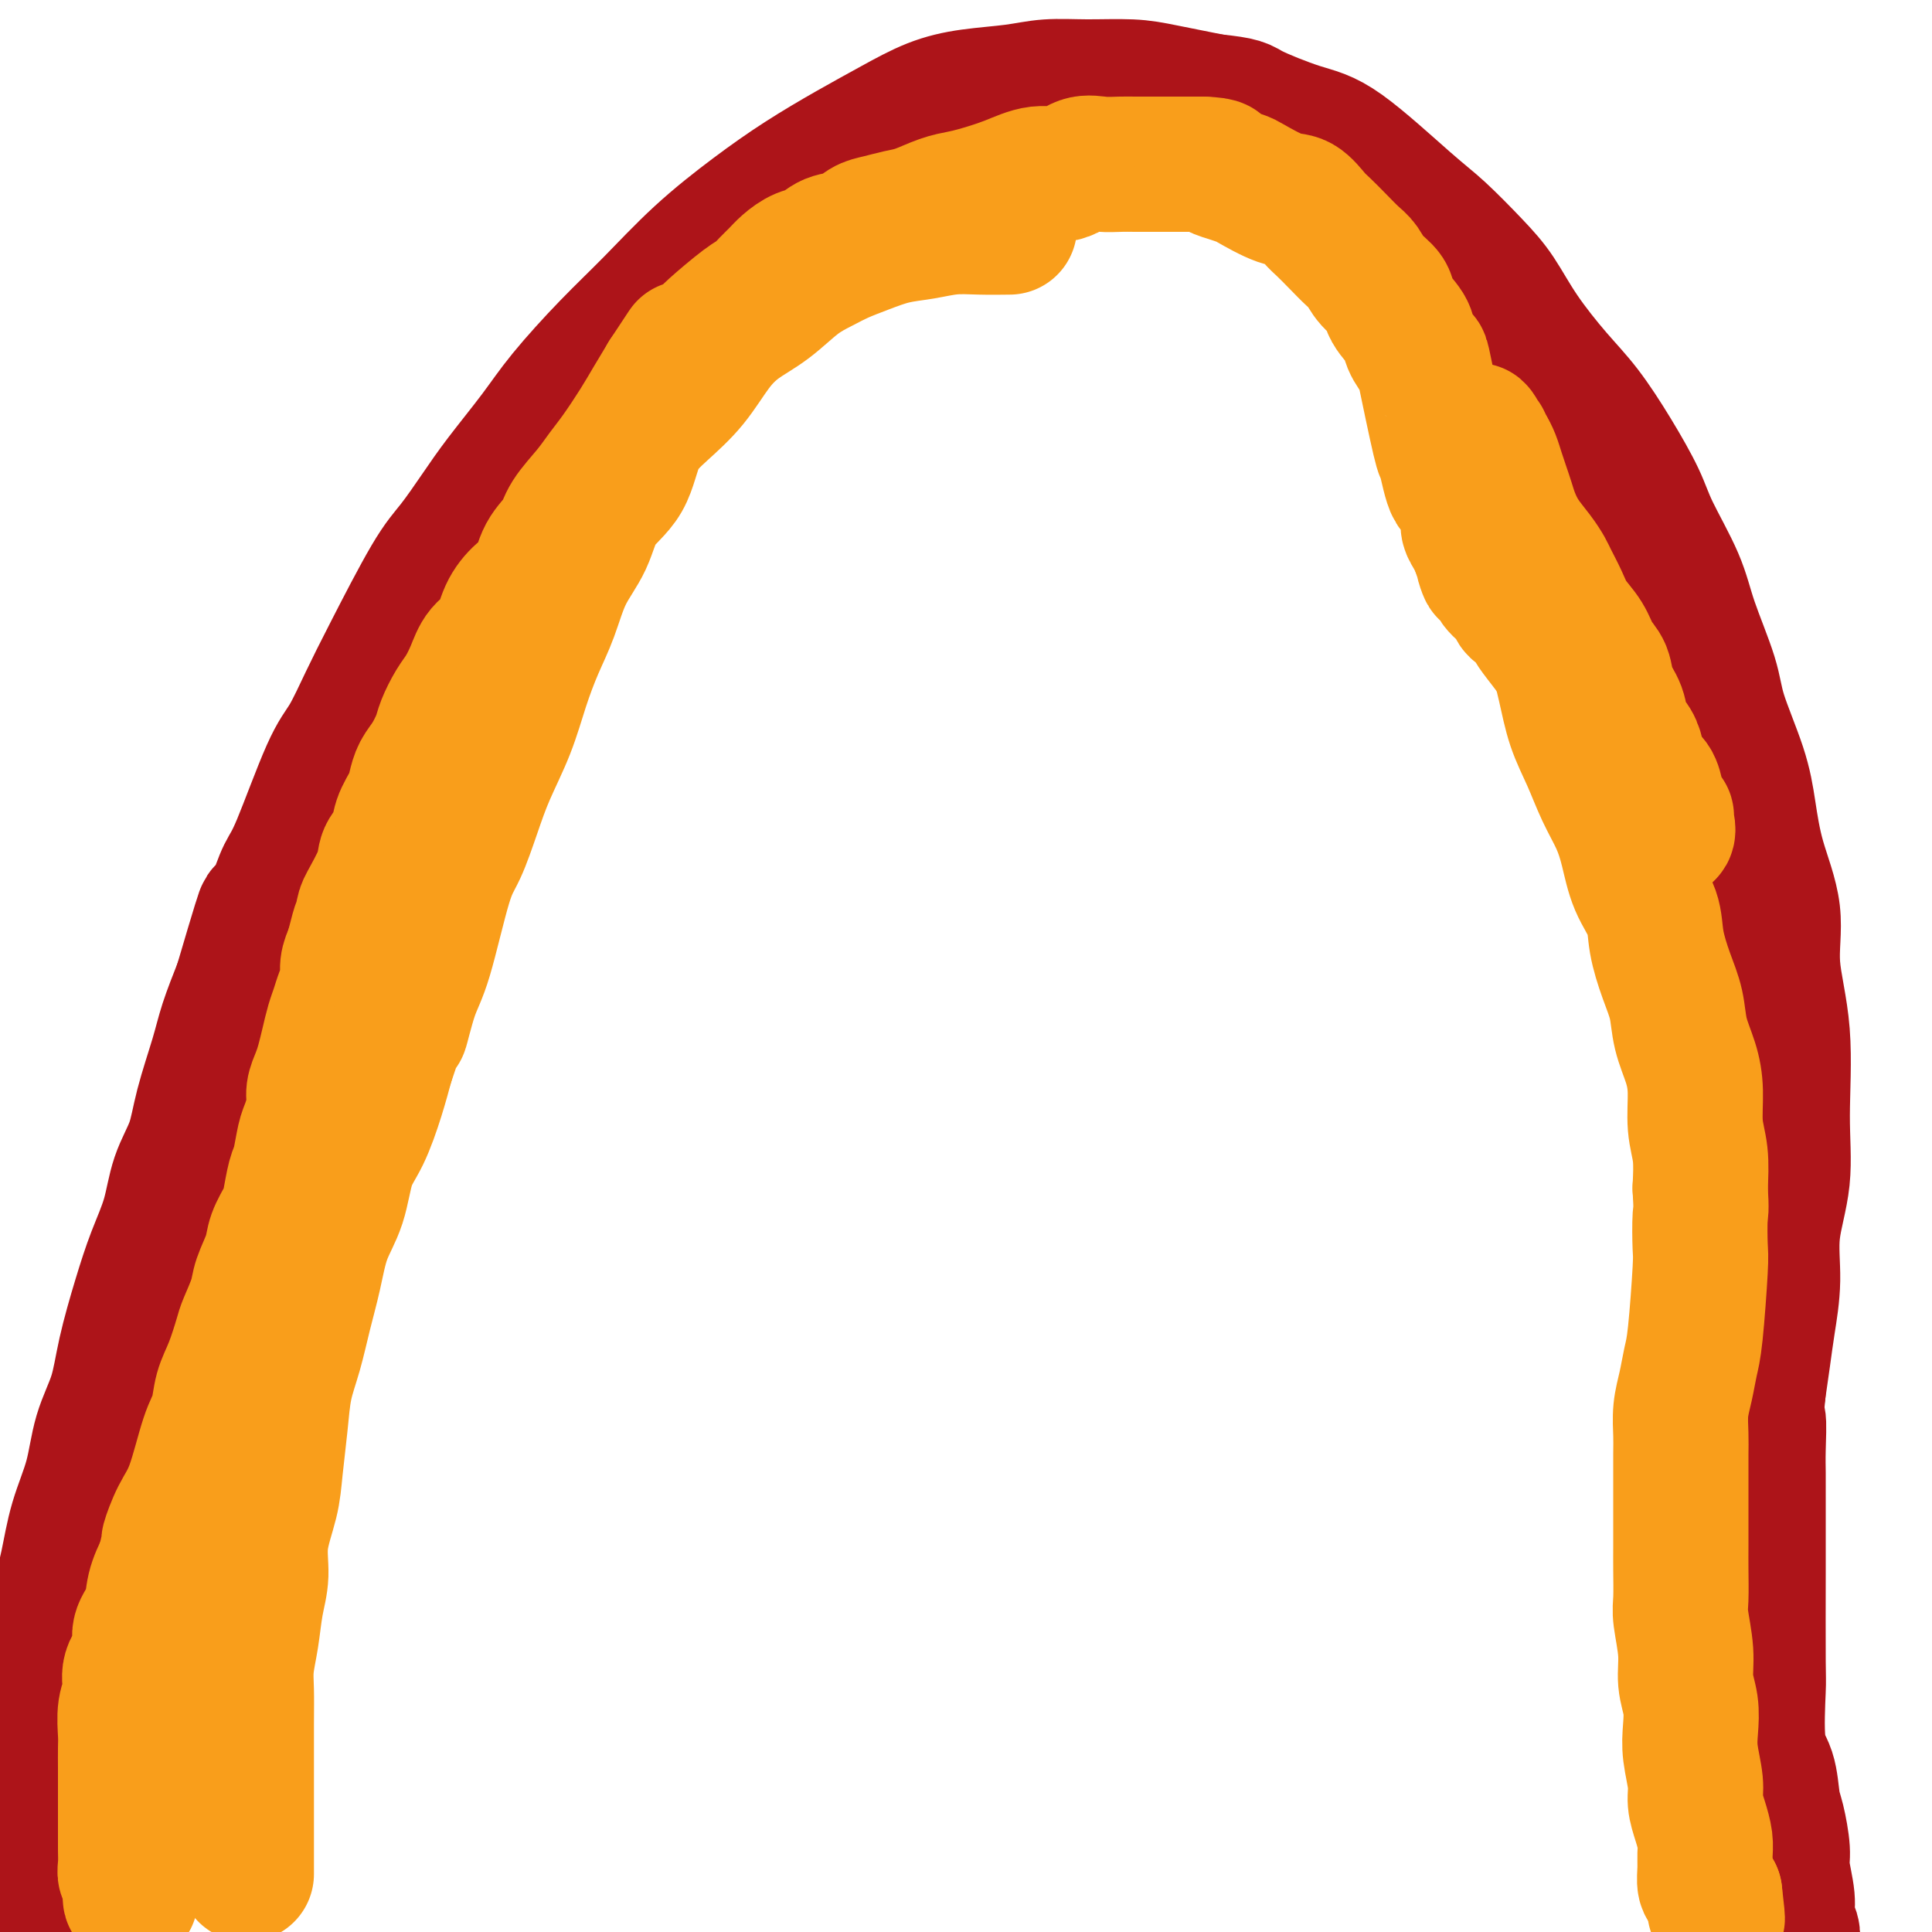
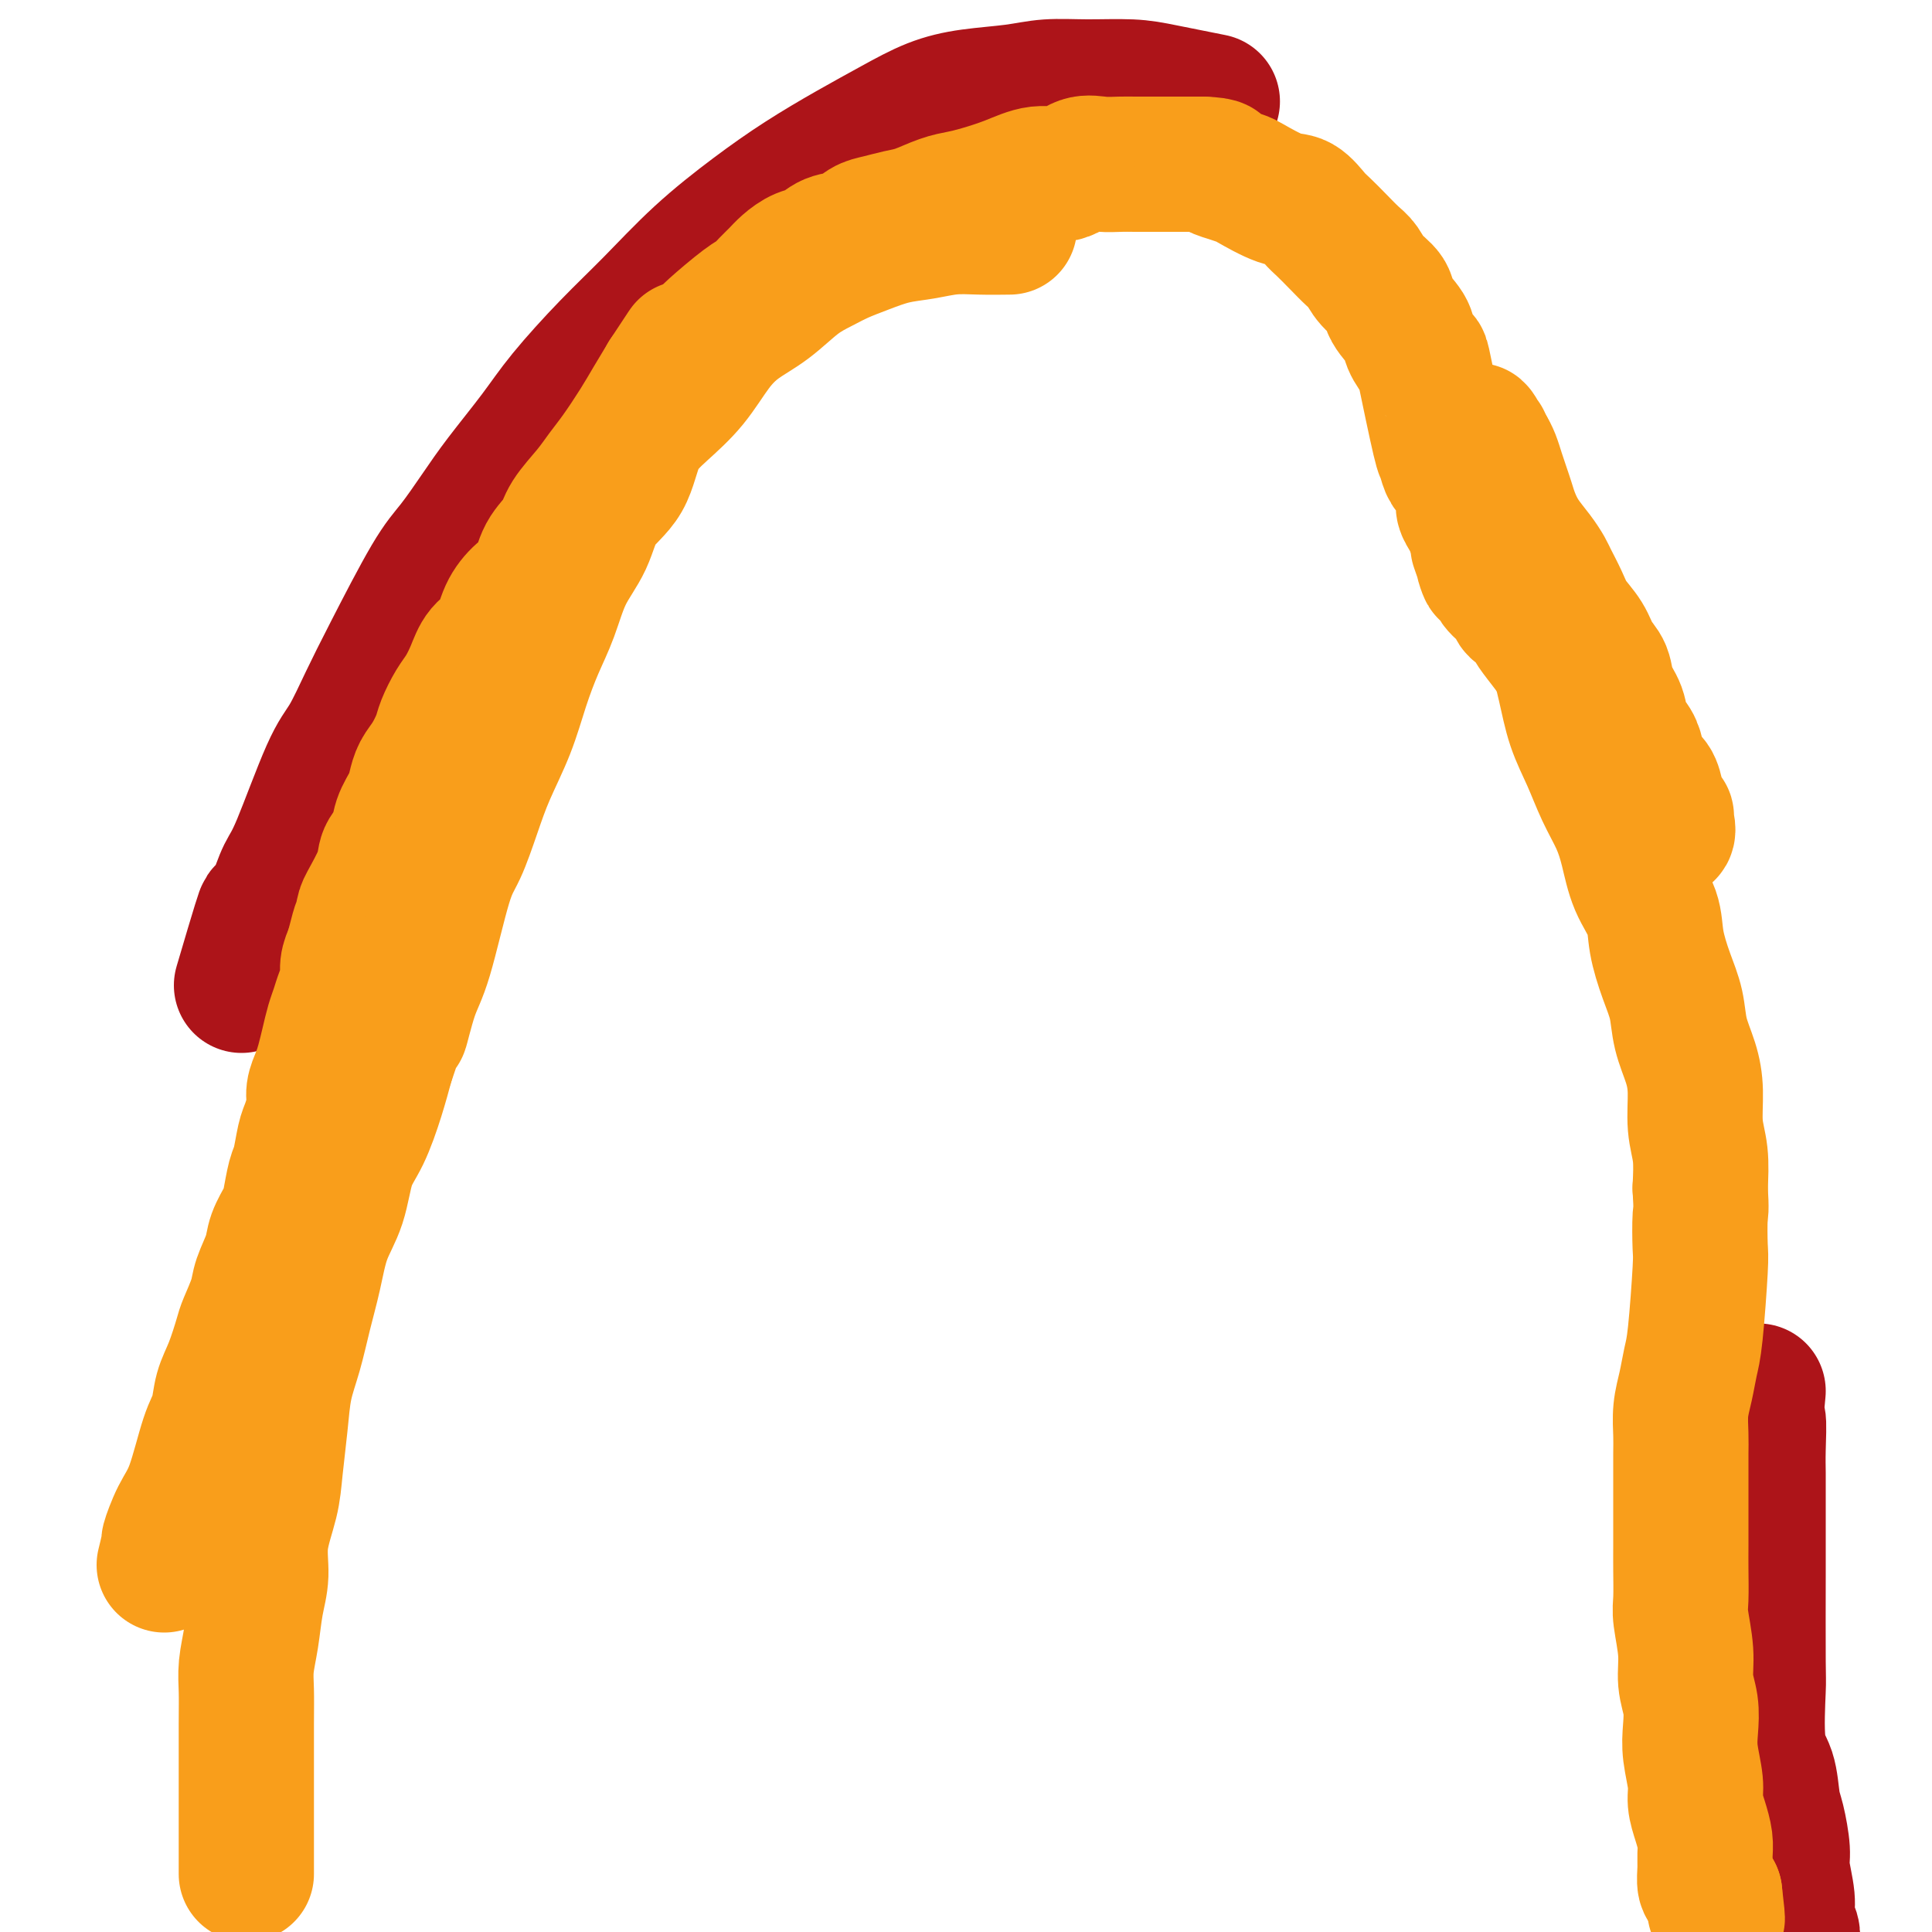
<svg xmlns="http://www.w3.org/2000/svg" viewBox="0 0 400 400" version="1.1">
  <g fill="none" stroke="#AD1419" stroke-width="28" stroke-linecap="round" stroke-linejoin="round">
-     <path d="M5,393c0.113,0.371 0.226,0.741 0,-1c-0.226,-1.741 -0.791,-5.594 -1,-8c-0.209,-2.406 -0.060,-3.366 0,-5c0.060,-1.634 0.032,-3.943 0,-6c-0.032,-2.057 -0.069,-3.864 0,-6c0.069,-2.136 0.245,-4.602 1,-8c0.755,-3.398 2.088,-7.729 3,-11c0.912,-3.271 1.403,-5.484 2,-8c0.597,-2.516 1.299,-5.335 2,-8c0.701,-2.665 1.399,-5.175 2,-8c0.601,-2.825 1.105,-5.965 2,-9c0.895,-3.035 2.182,-5.964 3,-9c0.818,-3.036 1.166,-6.178 2,-9c0.834,-2.822 2.153,-5.322 3,-8c0.847,-2.678 1.223,-5.533 2,-9c0.777,-3.467 1.955,-7.545 3,-11c1.045,-3.455 1.955,-6.289 3,-9c1.045,-2.711 2.223,-5.301 3,-8c0.777,-2.699 1.152,-5.506 2,-8c0.848,-2.494 2.169,-4.674 3,-7c0.831,-2.326 1.171,-4.799 2,-8c0.829,-3.201 2.146,-7.131 3,-10c0.854,-2.869 1.244,-4.677 2,-7c0.756,-2.323 1.878,-5.162 3,-8" />
    <path d="M50,204c7.501,-25.486 3.752,-11.699 3,-8c-0.752,3.699 1.491,-2.688 3,-7c1.509,-4.312 2.283,-6.548 3,-8c0.717,-1.452 1.377,-2.118 3,-6c1.623,-3.882 4.209,-10.979 6,-15c1.791,-4.021 2.788,-4.968 4,-7c1.212,-2.032 2.638,-5.151 4,-8c1.362,-2.849 2.661,-5.430 5,-10c2.339,-4.570 5.717,-11.130 8,-15c2.283,-3.870 3.471,-5.051 5,-7c1.529,-1.949 3.400,-4.665 5,-7c1.600,-2.335 2.931,-4.290 5,-7c2.069,-2.710 4.877,-6.174 7,-9c2.123,-2.826 3.562,-5.012 6,-8c2.438,-2.988 5.877,-6.776 9,-10c3.123,-3.224 5.931,-5.884 9,-9c3.069,-3.116 6.397,-6.689 10,-10c3.603,-3.311 7.479,-6.361 11,-9c3.521,-2.639 6.685,-4.868 10,-7c3.315,-2.132 6.780,-4.168 10,-6c3.220,-1.832 6.196,-3.461 9,-5c2.804,-1.539 5.435,-2.986 8,-4c2.565,-1.014 5.062,-1.593 8,-2c2.938,-0.407 6.315,-0.643 9,-1c2.685,-0.357 4.678,-0.836 7,-1c2.322,-0.164 4.973,-0.013 8,0c3.027,0.013 6.430,-0.112 9,0c2.570,0.112 4.306,0.461 7,1c2.694,0.539 6.347,1.270 10,2" />
-     <path d="M251,21c6.561,0.697 5.963,0.938 8,2c2.037,1.062 6.708,2.944 10,4c3.292,1.056 5.205,1.287 9,4c3.795,2.713 9.471,7.908 13,11c3.529,3.092 4.911,4.079 7,6c2.089,1.921 4.885,4.775 7,7c2.115,2.225 3.548,3.820 5,6c1.452,2.180 2.924,4.946 5,8c2.076,3.054 4.755,6.398 7,9c2.245,2.602 4.054,4.462 6,7c1.946,2.538 4.028,5.755 6,9c1.972,3.245 3.835,6.520 5,9c1.165,2.480 1.633,4.166 3,7c1.367,2.834 3.634,6.814 5,10c1.366,3.186 1.833,5.576 3,9c1.167,3.424 3.035,7.881 4,11c0.965,3.119 1.027,4.900 2,8c0.973,3.100 2.857,7.520 4,11c1.143,3.480 1.543,6.021 2,9c0.457,2.979 0.969,6.395 2,10c1.031,3.605 2.580,7.397 3,11c0.420,3.603 -0.287,7.016 0,11c0.287,3.984 1.570,8.540 2,14c0.430,5.460 0.007,11.824 0,17c-0.007,5.176 0.402,9.166 0,13c-0.402,3.834 -1.613,7.514 -2,11c-0.387,3.486 0.051,6.780 0,10c-0.051,3.220 -0.591,6.367 -1,9c-0.409,2.633 -0.688,4.752 -1,7c-0.312,2.248 -0.656,4.624 -1,7" />
    <path d="M364,288c-0.774,7.869 -0.207,5.543 0,6c0.207,0.457 0.056,3.697 0,6c-0.056,2.303 -0.015,3.669 0,5c0.015,1.331 0.005,2.627 0,5c-0.005,2.373 -0.003,5.821 0,8c0.003,2.179 0.008,3.087 0,8c-0.008,4.913 -0.027,13.830 0,18c0.027,4.170 0.101,3.593 0,6c-0.101,2.407 -0.377,7.800 0,11c0.377,3.200 1.406,4.209 2,6c0.594,1.791 0.752,4.366 1,6c0.248,1.634 0.587,2.327 1,4c0.413,1.673 0.899,4.325 1,6c0.101,1.675 -0.183,2.373 0,4c0.183,1.627 0.834,4.184 1,6c0.166,1.816 -0.152,2.890 0,4c0.152,1.110 0.773,2.256 1,3c0.227,0.744 0.061,1.085 0,2c-0.061,0.915 -0.017,2.404 0,3c0.017,0.596 0.009,0.298 0,0" />
  </g>
  <g fill="none" stroke="#F99E1B" stroke-width="28" stroke-linecap="round" stroke-linejoin="round">
-     <path d="M27,393c-0.030,-0.103 -0.061,-0.205 0,-1c0.061,-0.795 0.212,-2.281 0,-3c-0.212,-0.719 -0.789,-0.671 -1,-1c-0.211,-0.329 -0.057,-1.034 0,-2c0.057,-0.966 0.015,-2.194 0,-3c-0.015,-0.806 -0.004,-1.190 0,-2c0.004,-0.810 0.001,-2.044 0,-3c-0.001,-0.956 0.000,-1.633 0,-3c-0.000,-1.367 -0.001,-3.426 0,-5c0.001,-1.574 0.005,-2.665 0,-4c-0.005,-1.335 -0.017,-2.916 0,-4c0.017,-1.084 0.065,-1.672 0,-3c-0.065,-1.328 -0.244,-3.398 0,-5c0.244,-1.602 0.909,-2.738 1,-4c0.091,-1.262 -0.394,-2.651 0,-4c0.394,-1.349 1.666,-2.660 2,-4c0.334,-1.340 -0.271,-2.710 0,-4c0.271,-1.290 1.419,-2.501 2,-4c0.581,-1.499 0.595,-3.285 1,-5c0.405,-1.715 1.203,-3.357 2,-5" />
    <path d="M34,324c1.381,-5.529 0.832,-4.350 1,-5c0.168,-0.650 1.052,-3.128 2,-5c0.948,-1.872 1.958,-3.138 3,-6c1.042,-2.862 2.114,-7.320 3,-10c0.886,-2.680 1.584,-3.583 2,-5c0.416,-1.417 0.549,-3.348 1,-5c0.451,-1.652 1.219,-3.024 2,-5c0.781,-1.976 1.575,-4.556 2,-6c0.425,-1.444 0.480,-1.754 1,-3c0.520,-1.246 1.505,-3.429 2,-5c0.495,-1.571 0.500,-2.529 1,-4c0.500,-1.471 1.496,-3.455 2,-5c0.504,-1.545 0.516,-2.652 1,-4c0.484,-1.348 1.439,-2.938 2,-4c0.561,-1.062 0.727,-1.595 1,-3c0.273,-1.405 0.651,-3.682 1,-5c0.349,-1.318 0.667,-1.679 1,-3c0.333,-1.321 0.681,-3.603 1,-5c0.319,-1.397 0.610,-1.910 1,-3c0.390,-1.090 0.878,-2.759 1,-4c0.122,-1.241 -0.122,-2.054 0,-3c0.122,-0.946 0.610,-2.024 1,-3c0.390,-0.976 0.682,-1.850 1,-3c0.318,-1.150 0.664,-2.576 1,-4c0.336,-1.424 0.664,-2.846 1,-4c0.336,-1.154 0.681,-2.041 1,-3c0.319,-0.959 0.611,-1.989 1,-3c0.389,-1.011 0.874,-2.003 1,-3c0.126,-0.997 -0.107,-1.999 0,-3c0.107,-1.001 0.553,-2.000 1,-3" />
    <path d="M73,197c2.181,-8.508 1.132,-3.777 1,-3c-0.132,0.777 0.651,-2.399 1,-4c0.349,-1.601 0.263,-1.628 1,-3c0.737,-1.372 2.295,-4.089 3,-6c0.705,-1.911 0.556,-3.014 1,-4c0.444,-0.986 1.480,-1.853 2,-3c0.520,-1.147 0.523,-2.574 1,-4c0.477,-1.426 1.427,-2.850 2,-4c0.573,-1.150 0.769,-2.025 1,-3c0.231,-0.975 0.499,-2.050 1,-3c0.501,-0.950 1.236,-1.776 2,-3c0.764,-1.224 1.556,-2.847 2,-4c0.444,-1.153 0.541,-1.835 1,-3c0.459,-1.165 1.282,-2.813 2,-4c0.718,-1.187 1.332,-1.913 2,-3c0.668,-1.087 1.389,-2.535 2,-4c0.611,-1.465 1.112,-2.946 2,-4c0.888,-1.054 2.162,-1.681 3,-3c0.838,-1.319 1.240,-3.328 2,-5c0.760,-1.672 1.878,-3.005 3,-4c1.122,-0.995 2.247,-1.651 3,-3c0.753,-1.349 1.136,-3.389 2,-5c0.864,-1.611 2.211,-2.792 3,-4c0.789,-1.208 1.019,-2.444 2,-4c0.981,-1.556 2.713,-3.433 4,-5c1.287,-1.567 2.129,-2.823 3,-4c0.871,-1.177 1.769,-2.274 3,-4c1.231,-1.726 2.793,-4.080 4,-6c1.207,-1.920 2.059,-3.406 3,-5c0.941,-1.594 1.970,-3.297 3,-5" />
    <path d="M138,78c6.341,-9.571 3.194,-4.997 3,-4c-0.194,0.997 2.567,-1.581 4,-3c1.433,-1.419 1.539,-1.679 3,-3c1.461,-1.321 4.277,-3.705 6,-5c1.723,-1.295 2.351,-1.503 3,-2c0.649,-0.497 1.318,-1.284 2,-2c0.682,-0.716 1.378,-1.362 2,-2c0.622,-0.638 1.170,-1.269 2,-2c0.830,-0.731 1.940,-1.562 3,-2c1.060,-0.438 2.068,-0.485 3,-1c0.932,-0.515 1.789,-1.500 3,-2c1.211,-0.500 2.777,-0.514 4,-1c1.223,-0.486 2.105,-1.443 3,-2c0.895,-0.557 1.803,-0.713 3,-1c1.197,-0.287 2.681,-0.706 4,-1c1.319,-0.294 2.472,-0.462 4,-1c1.528,-0.538 3.429,-1.445 5,-2c1.571,-0.555 2.811,-0.760 4,-1c1.189,-0.240 2.327,-0.517 4,-1c1.673,-0.483 3.882,-1.173 6,-2c2.118,-0.827 4.146,-1.791 6,-2c1.854,-0.209 3.534,0.336 5,0c1.466,-0.336 2.717,-1.554 4,-2c1.283,-0.446 2.597,-0.119 4,0c1.403,0.119 2.896,0.032 4,0c1.104,-0.032 1.818,-0.009 3,0c1.182,0.009 2.832,0.002 4,0c1.168,-0.002 1.853,-0.001 3,0c1.147,0.001 2.756,0.000 4,0c1.244,-0.000 2.122,-0.000 3,0" />
-     <path d="M249,34c4.472,0.181 3.151,0.634 3,1c-0.151,0.366 0.868,0.645 2,1c1.132,0.355 2.376,0.784 3,1c0.624,0.216 0.628,0.217 2,1c1.372,0.783 4.114,2.348 6,3c1.886,0.652 2.918,0.391 4,1c1.082,0.609 2.216,2.088 3,3c0.784,0.912 1.220,1.258 2,2c0.780,0.742 1.905,1.878 3,3c1.095,1.122 2.161,2.228 3,3c0.839,0.772 1.451,1.211 2,2c0.549,0.789 1.035,1.929 2,3c0.965,1.071 2.409,2.075 3,3c0.591,0.925 0.327,1.773 1,3c0.673,1.227 2.282,2.835 3,4c0.718,1.165 0.545,1.888 1,3c0.455,1.112 1.536,2.611 2,3c0.464,0.389 0.309,-0.334 1,3c0.691,3.334 2.227,10.724 3,14c0.773,3.276 0.784,2.438 1,3c0.216,0.562 0.636,2.524 1,4c0.364,1.476 0.671,2.464 1,3c0.329,0.536 0.680,0.619 1,1c0.320,0.381 0.611,1.061 1,2c0.389,0.939 0.878,2.138 1,3c0.122,0.862 -0.121,1.386 0,2c0.121,0.614 0.606,1.318 1,2c0.394,0.682 0.697,1.341 1,2" />
+     <path d="M249,34c4.472,0.181 3.151,0.634 3,1c-0.151,0.366 0.868,0.645 2,1c1.132,0.355 2.376,0.784 3,1c0.624,0.216 0.628,0.217 2,1c1.372,0.783 4.114,2.348 6,3c1.886,0.652 2.918,0.391 4,1c1.082,0.609 2.216,2.088 3,3c0.784,0.912 1.220,1.258 2,2c0.780,0.742 1.905,1.878 3,3c1.095,1.122 2.161,2.228 3,3c0.839,0.772 1.451,1.211 2,2c0.549,0.789 1.035,1.929 2,3c0.965,1.071 2.409,2.075 3,3c0.591,0.925 0.327,1.773 1,3c0.673,1.227 2.282,2.835 3,4c0.718,1.165 0.545,1.888 1,3c0.455,1.112 1.536,2.611 2,3c0.464,0.389 0.309,-0.334 1,3c0.691,3.334 2.227,10.724 3,14c0.773,3.276 0.784,2.438 1,3c0.364,1.476 0.671,2.464 1,3c0.329,0.536 0.680,0.619 1,1c0.320,0.381 0.611,1.061 1,2c0.389,0.939 0.878,2.138 1,3c0.122,0.862 -0.121,1.386 0,2c0.121,0.614 0.606,1.318 1,2c0.394,0.682 0.697,1.341 1,2" />
    <path d="M306,113c3.048,8.640 1.169,4.241 1,3c-0.169,-1.241 1.373,0.675 2,2c0.627,1.325 0.338,2.059 1,3c0.662,0.941 2.273,2.088 3,3c0.727,0.912 0.570,1.589 1,2c0.430,0.411 1.448,0.556 2,1c0.552,0.444 0.638,1.187 1,2c0.362,0.813 1.001,1.697 2,3c0.999,1.303 2.357,3.024 3,4c0.643,0.976 0.571,1.205 1,2c0.429,0.795 1.359,2.155 2,3c0.641,0.845 0.993,1.175 1,2c0.007,0.825 -0.331,2.147 0,3c0.331,0.853 1.332,1.238 2,2c0.668,0.762 1.004,1.900 1,3c-0.004,1.100 -0.348,2.163 0,3c0.348,0.837 1.388,1.450 2,2c0.612,0.550 0.797,1.039 1,2c0.203,0.961 0.425,2.394 1,3c0.575,0.606 1.502,0.386 2,1c0.498,0.614 0.566,2.062 1,3c0.434,0.938 1.232,1.365 2,2c0.768,0.635 1.505,1.480 2,2c0.495,0.520 0.749,0.717 1,1c0.251,0.283 0.500,0.652 1,1c0.500,0.348 1.250,0.674 2,1" />
    <path d="M344,172c1.916,1.303 1.205,-0.939 1,-2c-0.205,-1.061 0.096,-0.941 0,-1c-0.096,-0.059 -0.589,-0.298 -1,-1c-0.411,-0.702 -0.739,-1.868 -1,-3c-0.261,-1.132 -0.455,-2.231 -1,-3c-0.545,-0.769 -1.440,-1.209 -2,-2c-0.560,-0.791 -0.784,-1.933 -1,-3c-0.216,-1.067 -0.424,-2.061 -1,-3c-0.576,-0.939 -1.520,-1.825 -2,-3c-0.480,-1.175 -0.498,-2.638 -1,-4c-0.502,-1.362 -1.489,-2.622 -2,-4c-0.511,-1.378 -0.545,-2.874 -1,-4c-0.455,-1.126 -1.330,-1.881 -2,-3c-0.670,-1.119 -1.135,-2.603 -2,-4c-0.865,-1.397 -2.132,-2.708 -3,-4c-0.868,-1.292 -1.338,-2.564 -2,-4c-0.662,-1.436 -1.515,-3.035 -2,-4c-0.485,-0.965 -0.602,-1.297 -1,-2c-0.398,-0.703 -1.076,-1.777 -2,-3c-0.924,-1.223 -2.093,-2.595 -3,-4c-0.907,-1.405 -1.552,-2.841 -2,-4c-0.448,-1.159 -0.697,-2.040 -1,-3c-0.303,-0.960 -0.658,-2.000 -1,-3c-0.342,-1.000 -0.669,-1.962 -1,-3c-0.331,-1.038 -0.666,-2.154 -1,-3c-0.334,-0.846 -0.667,-1.423 -1,-2" />
    <path d="M308,93c-3.938,-7.247 -1.782,-2.365 -1,-1c0.782,1.365 0.191,-0.787 0,-1c-0.191,-0.213 0.017,1.511 0,3c-0.017,1.489 -0.259,2.742 0,4c0.259,1.258 1.018,2.522 2,4c0.982,1.478 2.188,3.169 3,5c0.812,1.831 1.229,3.803 2,6c0.771,2.197 1.896,4.620 3,7c1.104,2.380 2.185,4.717 3,7c0.815,2.283 1.362,4.510 2,7c0.638,2.490 1.368,5.242 2,8c0.632,2.758 1.167,5.523 2,8c0.833,2.477 1.965,4.667 3,7c1.035,2.333 1.973,4.807 3,7c1.027,2.193 2.144,4.103 3,6c0.856,1.897 1.450,3.780 2,6c0.550,2.220 1.054,4.777 2,7c0.946,2.223 2.332,4.112 3,6c0.668,1.888 0.616,3.774 1,6c0.384,2.226 1.203,4.792 2,7c0.797,2.208 1.572,4.060 2,6c0.428,1.940 0.511,3.969 1,6c0.489,2.031 1.385,4.064 2,6c0.615,1.936 0.948,3.777 1,6c0.052,2.223 -0.178,4.829 0,7c0.178,2.171 0.765,3.906 1,6c0.235,2.094 0.117,4.547 0,7" />
    <path d="M352,246c0.313,5.047 0.095,4.666 0,6c-0.095,1.334 -0.067,4.383 0,6c0.067,1.617 0.172,1.803 0,5c-0.172,3.197 -0.620,9.405 -1,13c-0.380,3.595 -0.690,4.578 -1,6c-0.310,1.422 -0.619,3.282 -1,5c-0.381,1.718 -0.834,3.292 -1,5c-0.166,1.708 -0.044,3.550 0,5c0.044,1.450 0.012,2.509 0,4c-0.012,1.491 -0.003,3.414 0,5c0.003,1.586 0.001,2.834 0,4c-0.001,1.166 -0.001,2.251 0,4c0.001,1.749 0.004,4.160 0,6c-0.004,1.840 -0.016,3.107 0,5c0.016,1.893 0.061,4.413 0,6c-0.061,1.587 -0.226,2.240 0,4c0.226,1.760 0.844,4.625 1,7c0.156,2.375 -0.150,4.260 0,6c0.150,1.740 0.758,3.336 1,5c0.242,1.664 0.120,3.396 0,5c-0.120,1.604 -0.239,3.080 0,5c0.239,1.920 0.834,4.285 1,6c0.166,1.715 -0.099,2.780 0,4c0.099,1.220 0.562,2.597 1,4c0.438,1.403 0.852,2.834 1,4c0.148,1.166 0.028,2.067 0,3c-0.028,0.933 0.034,1.900 0,3c-0.034,1.100 -0.163,2.335 0,3c0.163,0.665 0.618,0.762 1,1c0.382,0.238 0.691,0.619 1,1" />
    <path d="M355,392c1.083,9.214 0.292,3.750 0,2c-0.292,-1.750 -0.083,0.214 0,1c0.083,0.786 0.042,0.393 0,0" />
    <path d="M51,388c-0.000,-0.767 -0.000,-1.534 0,-2c0.000,-0.466 0.000,-0.631 0,-1c-0.000,-0.369 -0.000,-0.943 0,-2c0.000,-1.057 0.000,-2.596 0,-4c-0.000,-1.404 -0.001,-2.674 0,-4c0.001,-1.326 0.003,-2.708 0,-6c-0.003,-3.292 -0.012,-8.494 0,-12c0.012,-3.506 0.046,-5.317 0,-7c-0.046,-1.683 -0.172,-3.237 0,-5c0.172,-1.763 0.641,-3.733 1,-6c0.359,-2.267 0.607,-4.829 1,-7c0.393,-2.171 0.932,-3.950 1,-6c0.068,-2.050 -0.333,-4.370 0,-7c0.333,-2.630 1.402,-5.568 2,-8c0.598,-2.432 0.726,-4.356 1,-7c0.274,-2.644 0.692,-6.006 1,-9c0.308,-2.994 0.504,-5.618 1,-8c0.496,-2.382 1.292,-4.521 2,-7c0.708,-2.479 1.330,-5.299 2,-8c0.670,-2.701 1.390,-5.282 2,-8c0.610,-2.718 1.112,-5.572 2,-8c0.888,-2.428 2.163,-4.430 3,-7c0.837,-2.570 1.235,-5.710 2,-8c0.765,-2.290 1.898,-3.732 3,-6c1.102,-2.268 2.172,-5.362 3,-8c0.828,-2.638 1.414,-4.819 2,-7" />
    <path d="M80,220c3.841,-11.597 2.943,-7.088 3,-7c0.057,0.088 1.068,-4.245 2,-7c0.932,-2.755 1.785,-3.930 3,-8c1.215,-4.070 2.794,-11.033 4,-15c1.206,-3.967 2.041,-4.939 3,-7c0.959,-2.061 2.041,-5.211 3,-8c0.959,-2.789 1.793,-5.219 3,-8c1.207,-2.781 2.786,-5.915 4,-9c1.214,-3.085 2.062,-6.122 3,-9c0.938,-2.878 1.967,-5.599 3,-8c1.033,-2.401 2.069,-4.484 3,-7c0.931,-2.516 1.756,-5.466 3,-8c1.244,-2.534 2.908,-4.651 4,-7c1.092,-2.349 1.614,-4.930 3,-7c1.386,-2.070 3.637,-3.631 5,-6c1.363,-2.369 1.840,-5.547 3,-8c1.160,-2.453 3.004,-4.181 5,-6c1.996,-1.819 4.143,-3.729 6,-6c1.857,-2.271 3.424,-4.902 5,-7c1.576,-2.098 3.162,-3.664 5,-5c1.838,-1.336 3.928,-2.441 6,-4c2.072,-1.559 4.124,-3.573 6,-5c1.876,-1.427 3.574,-2.266 5,-3c1.426,-0.734 2.578,-1.363 4,-2c1.422,-0.637 3.113,-1.281 5,-2c1.887,-0.719 3.970,-1.513 6,-2c2.030,-0.487 4.008,-0.667 6,-1c1.992,-0.333 3.998,-0.821 6,-1c2.002,-0.179 4.001,-0.051 6,0c1.999,0.051 4.000,0.026 6,0" />
  </g>
</svg>